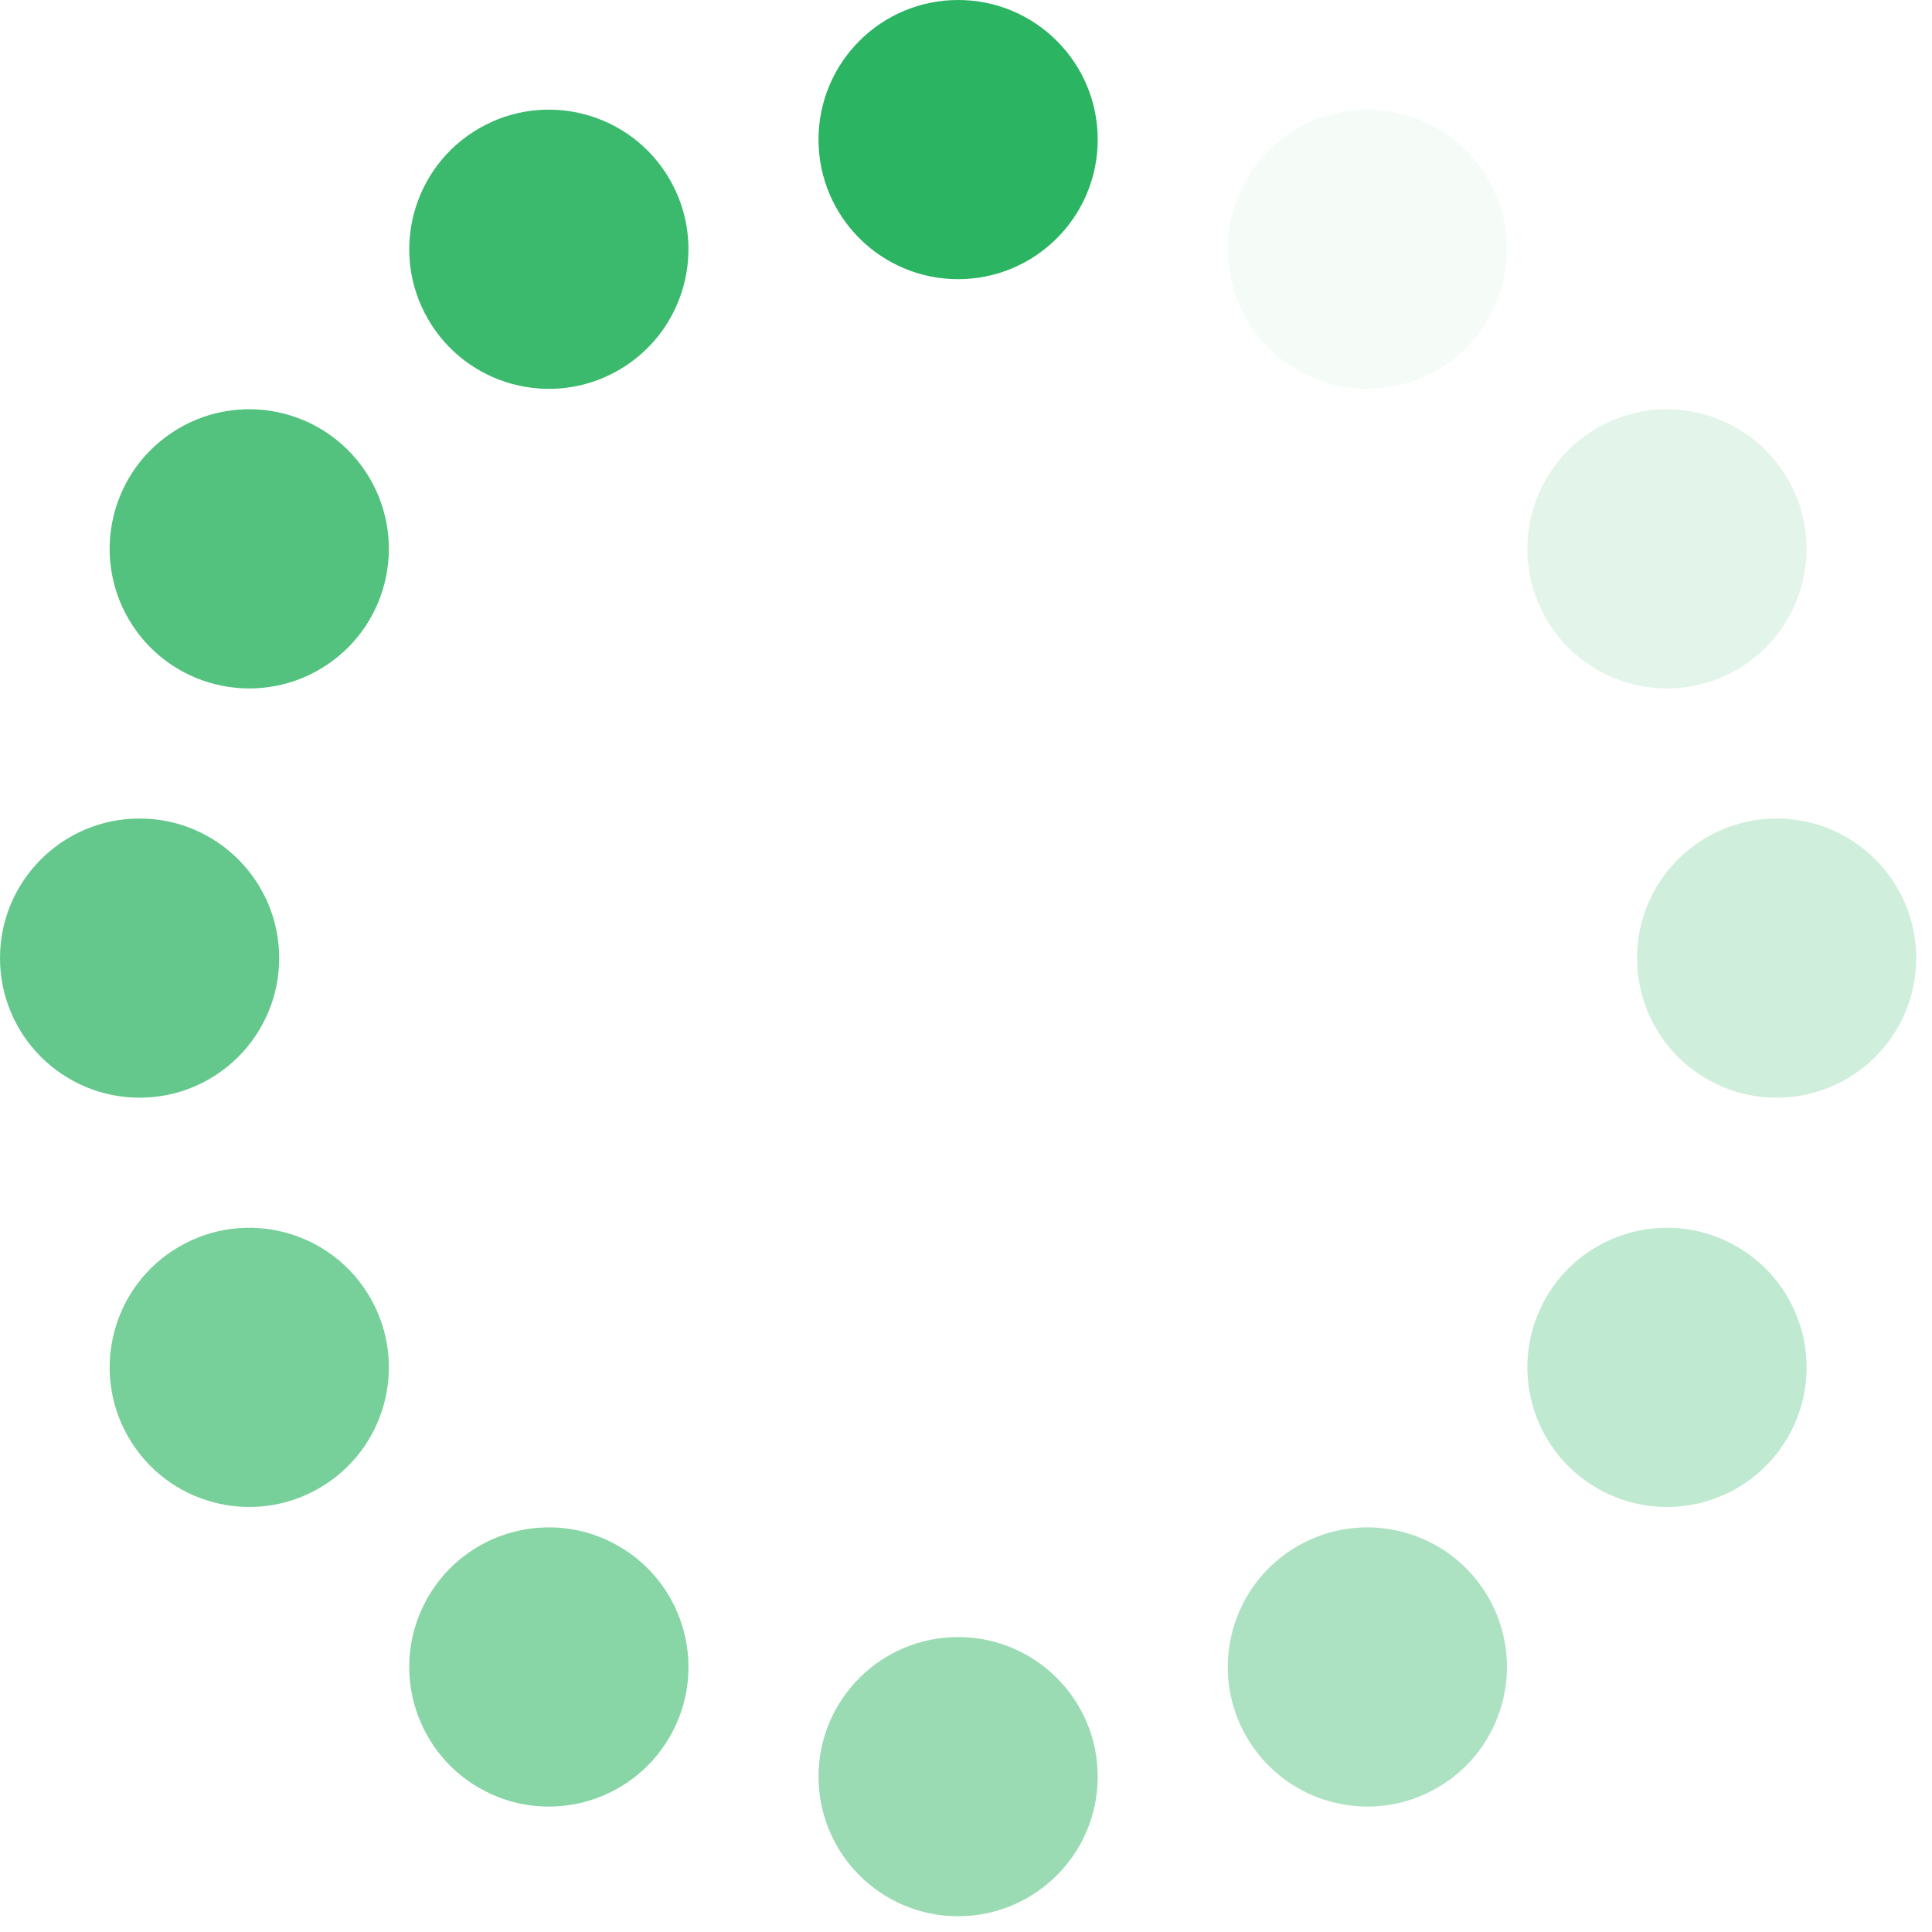
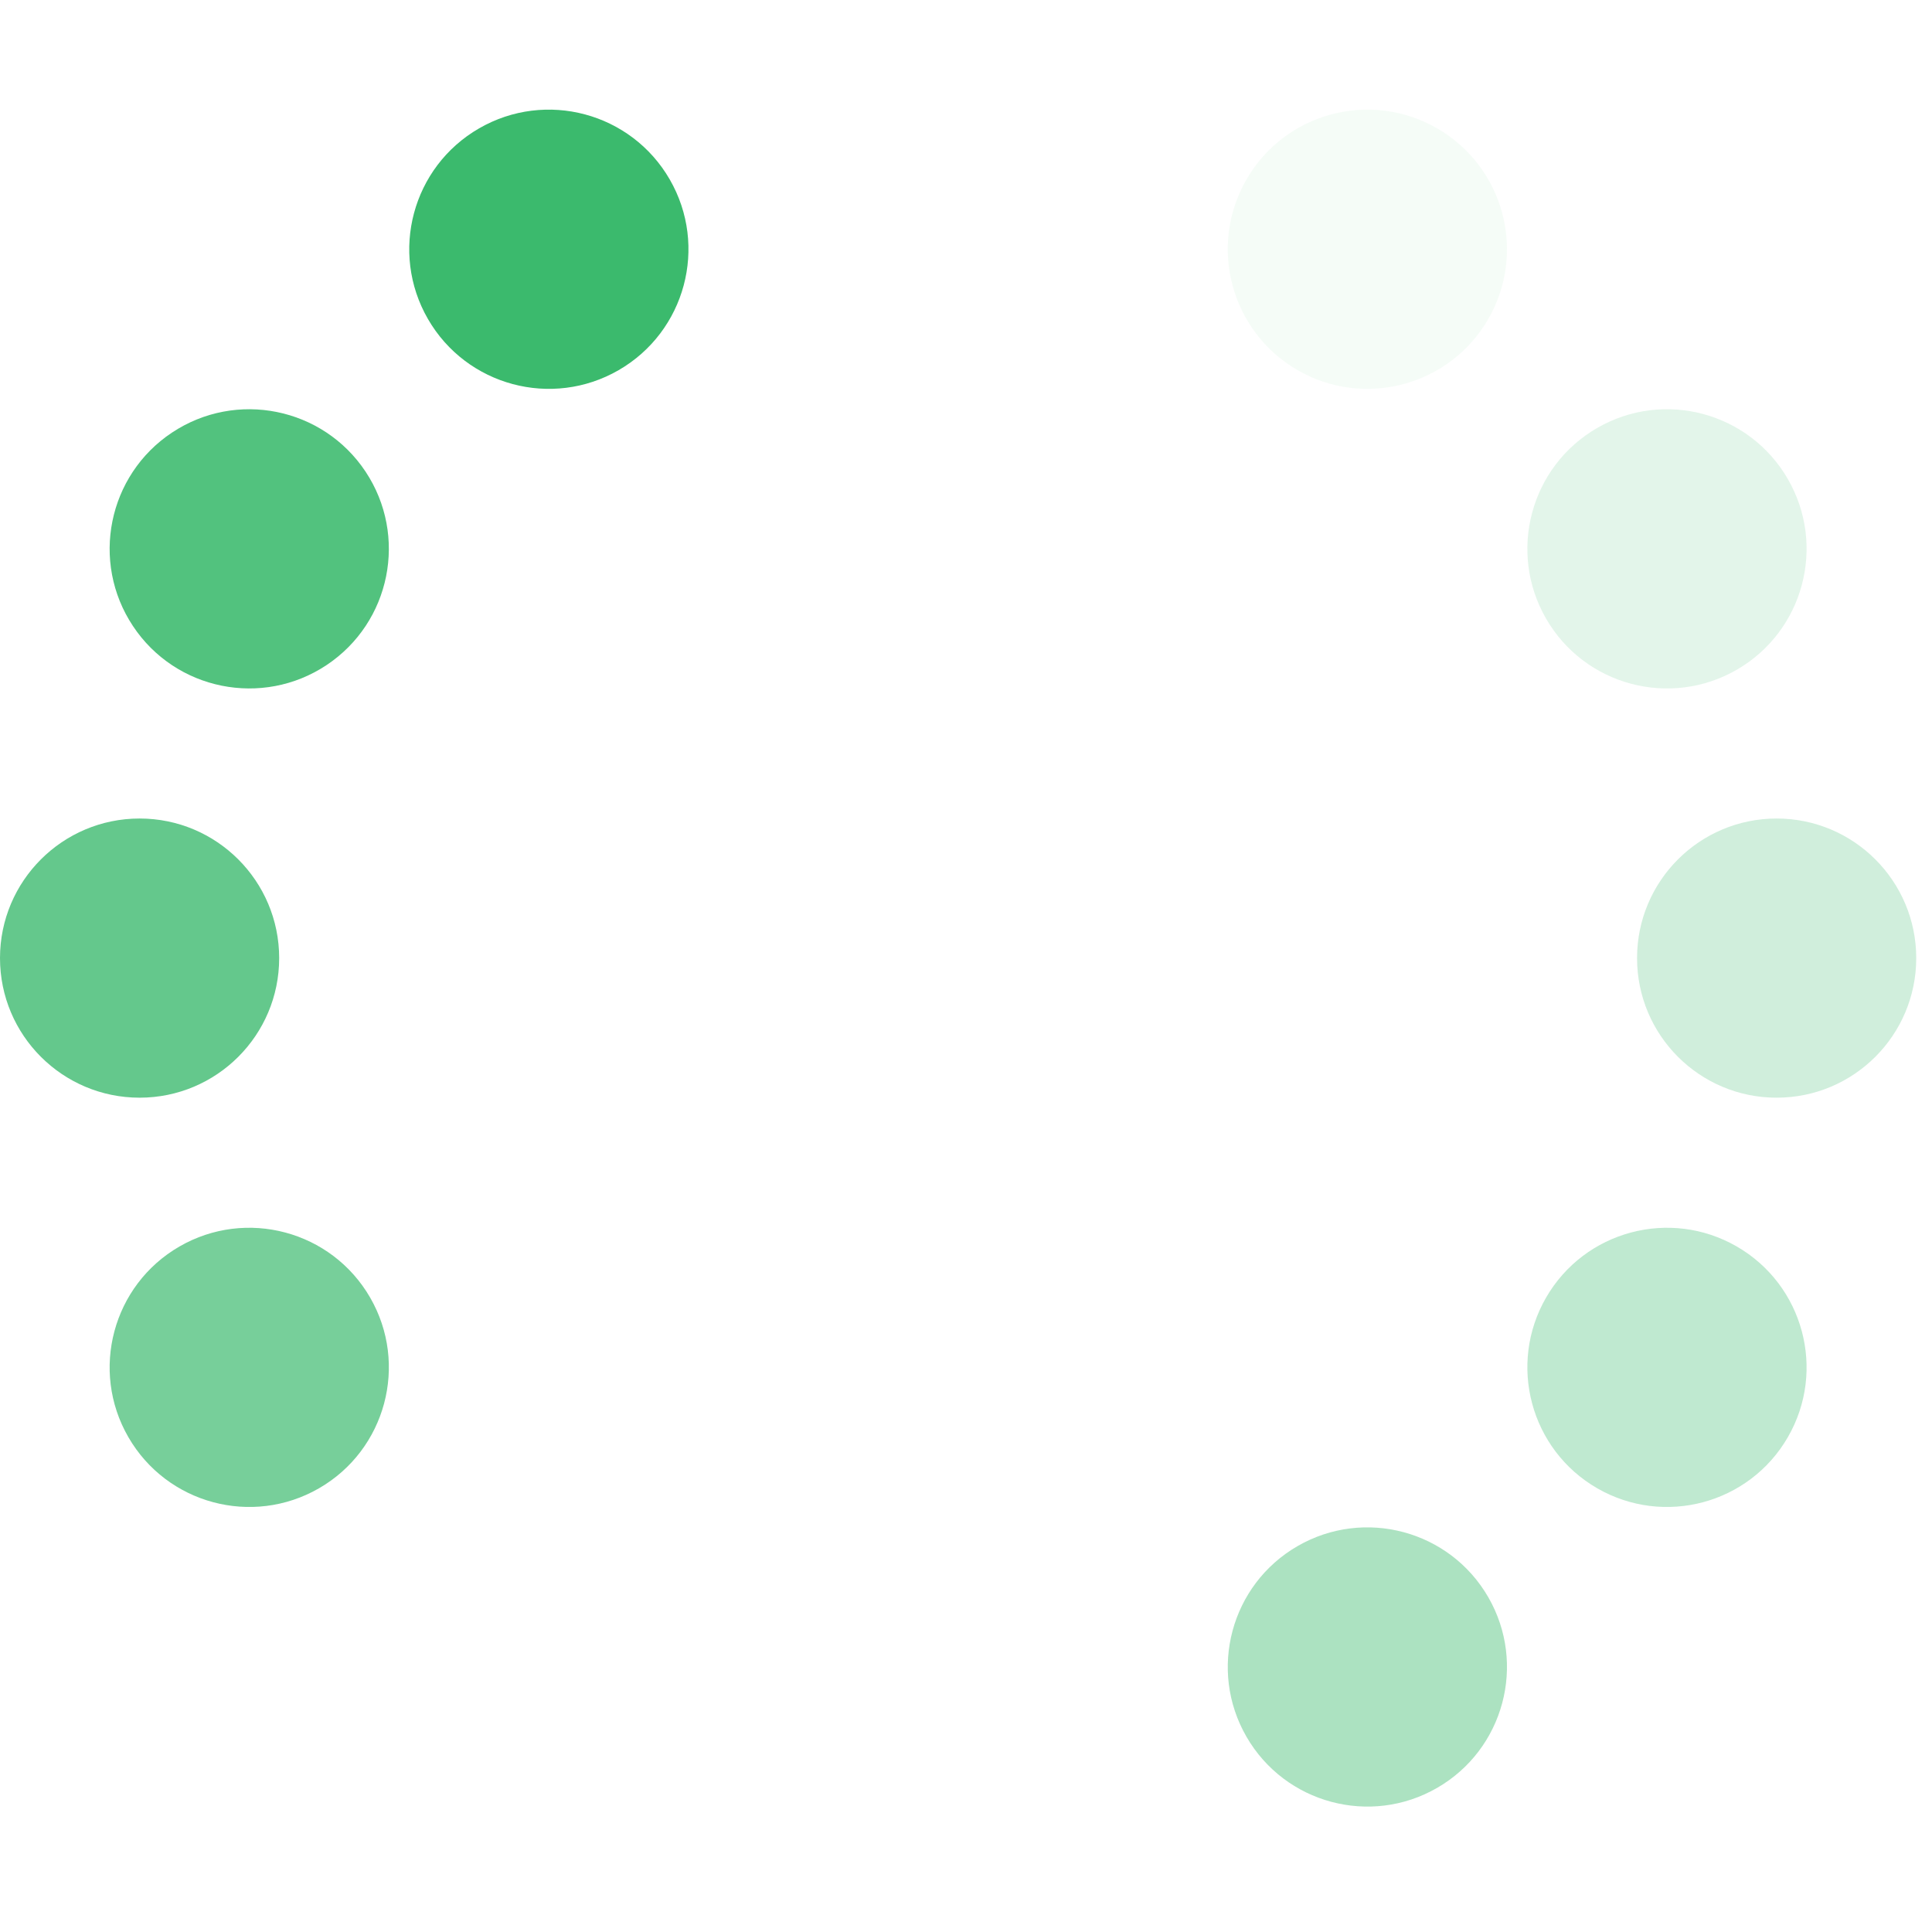
<svg xmlns="http://www.w3.org/2000/svg" width="56" height="56" viewBox="0 0 56 56" fill="none">
-   <path d="M31.818 4.046C31.818 6.281 30.006 8.092 27.771 8.092C25.537 8.092 23.725 6.281 23.725 4.046C23.725 1.811 25.537 0 27.771 0C30.006 0 31.818 1.811 31.818 4.046Z" fill="#2BB461" />
-   <path opacity="0.47" d="M31.818 51.497C31.818 53.731 30.006 55.543 27.771 55.543C25.537 55.543 23.725 53.731 23.725 51.497C23.725 49.262 25.537 47.451 27.771 47.451C30.006 47.451 31.818 49.262 31.818 51.497Z" fill="#2BB461" />
  <path opacity="0.92" d="M19.413 5.202C20.53 7.137 19.867 9.611 17.932 10.729C15.997 11.846 13.522 11.183 12.405 9.248C11.287 7.312 11.951 4.838 13.886 3.721C15.821 2.603 18.296 3.266 19.413 5.202Z" fill="#2BB461" />
  <path opacity="0.39" d="M43.138 46.295C44.255 48.23 43.592 50.705 41.657 51.822C39.722 52.94 37.247 52.276 36.13 50.341C35.013 48.406 35.676 45.931 37.611 44.814C39.546 43.697 42.021 44.36 43.138 46.295Z" fill="#2BB461" />
  <path opacity="0.81" d="M9.464 19.279C11.325 18.042 11.831 15.531 10.595 13.669C9.358 11.808 6.847 11.302 4.985 12.539C3.124 13.775 2.618 16.287 3.855 18.148C5.091 20.009 7.603 20.515 9.464 19.279Z" fill="#2BB461" />
  <path opacity="0.3" d="M50.341 36.13C52.276 37.247 52.94 39.722 51.822 41.657C50.705 43.592 48.23 44.255 46.295 43.138C44.36 42.021 43.697 39.546 44.814 37.611C45.931 35.676 48.406 35.013 50.341 36.13Z" fill="#2BB461" />
  <path opacity="0.73" d="M4.046 23.725C6.281 23.725 8.092 25.537 8.092 27.771C8.092 30.006 6.281 31.817 4.046 31.817C1.812 31.817 0 30.006 0 27.771C0 25.537 1.812 23.725 4.046 23.725Z" fill="#2BB461" />
  <path opacity="0.22" d="M51.497 23.725C53.731 23.725 55.543 25.537 55.543 27.771C55.543 30.006 53.731 31.817 51.497 31.817C49.262 31.817 47.451 30.006 47.451 27.771C47.451 25.537 49.262 23.725 51.497 23.725Z" fill="#2BB461" />
  <path opacity="0.64" d="M5.202 36.13C7.137 35.013 9.611 35.676 10.729 37.611C11.846 39.546 11.183 42.021 9.248 43.138C7.313 44.255 4.838 43.592 3.721 41.657C2.603 39.722 3.267 37.247 5.202 36.13Z" fill="#2BB461" />
  <path opacity="0.13" d="M46.295 12.405C48.23 11.287 50.705 11.95 51.822 13.886C52.94 15.821 52.276 18.296 50.341 19.413C48.406 20.53 45.931 19.867 44.814 17.932C43.697 15.997 44.36 13.522 46.295 12.405Z" fill="#2BB461" />
-   <path opacity="0.56" d="M12.405 46.295C13.522 44.36 15.997 43.697 17.932 44.814C19.867 45.931 20.53 48.406 19.413 50.341C18.296 52.276 15.821 52.94 13.886 51.822C11.951 50.705 11.287 48.23 12.405 46.295Z" fill="#2BB461" />
  <path opacity="0.05" d="M36.13 5.202C37.247 3.266 39.722 2.603 41.657 3.721C43.592 4.838 44.255 7.312 43.138 9.248C42.021 11.183 39.546 11.846 37.611 10.729C35.676 9.611 35.013 7.137 36.13 5.202Z" fill="#2BB461" />
</svg>